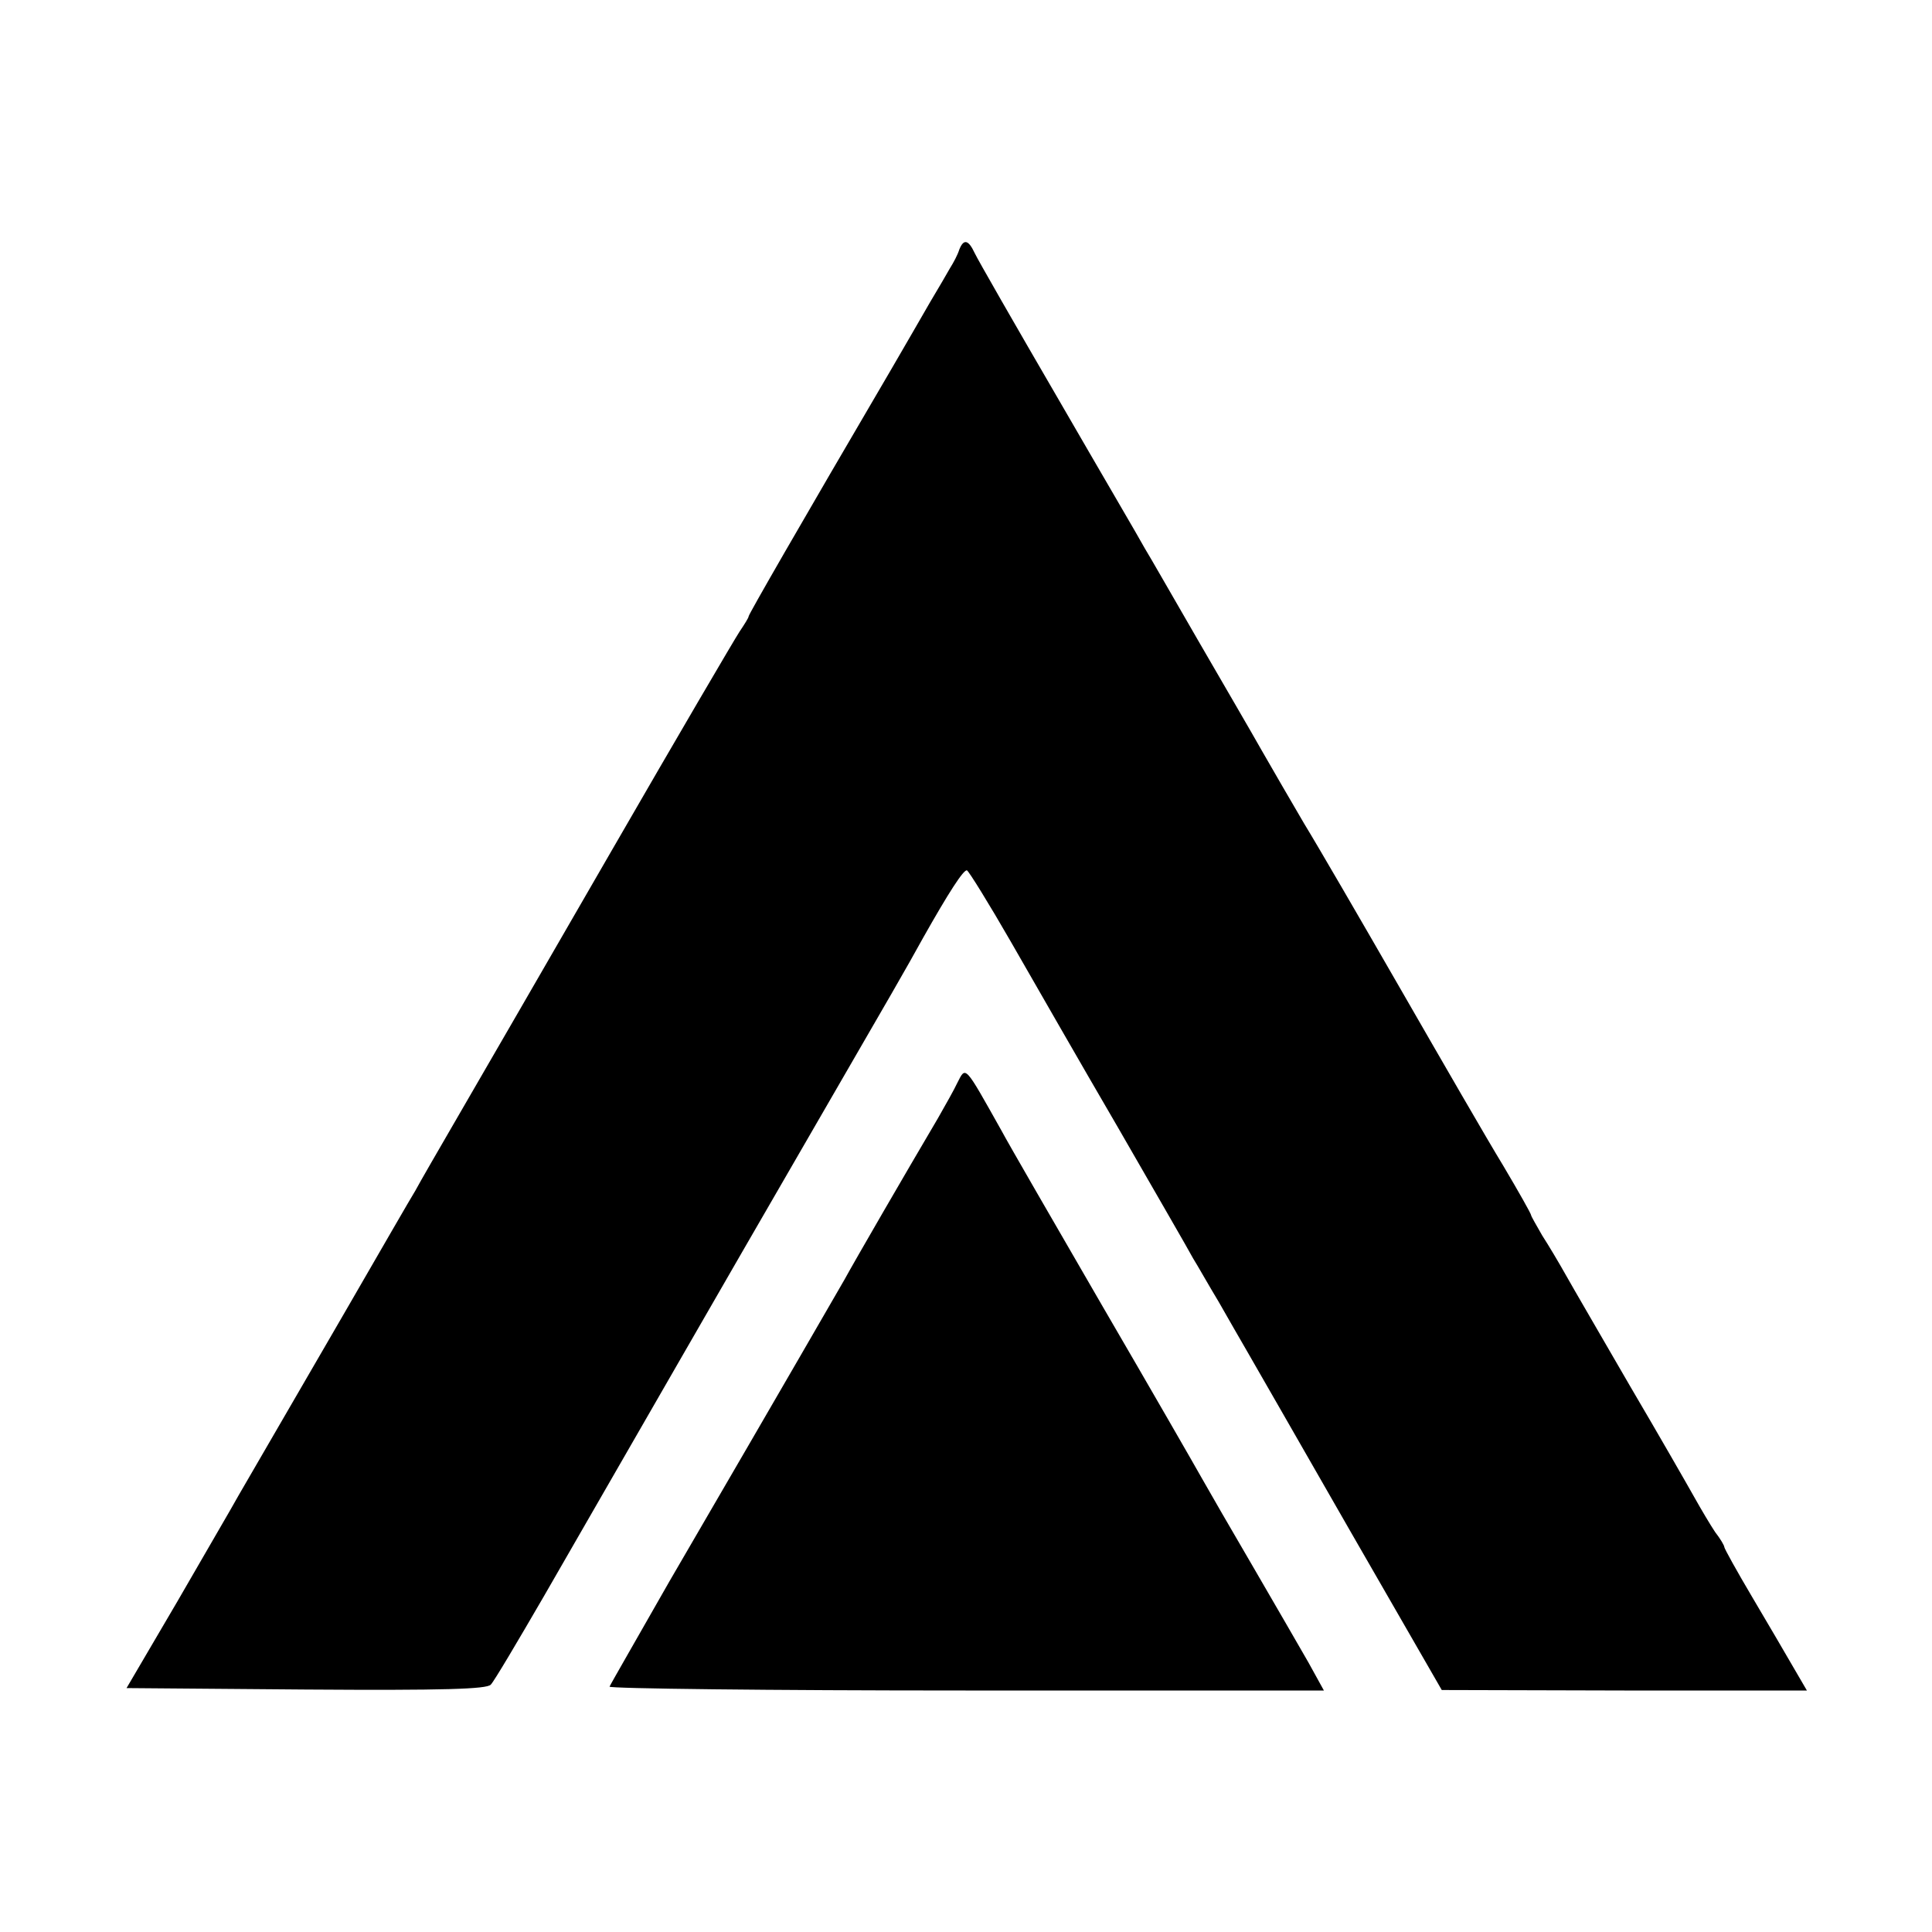
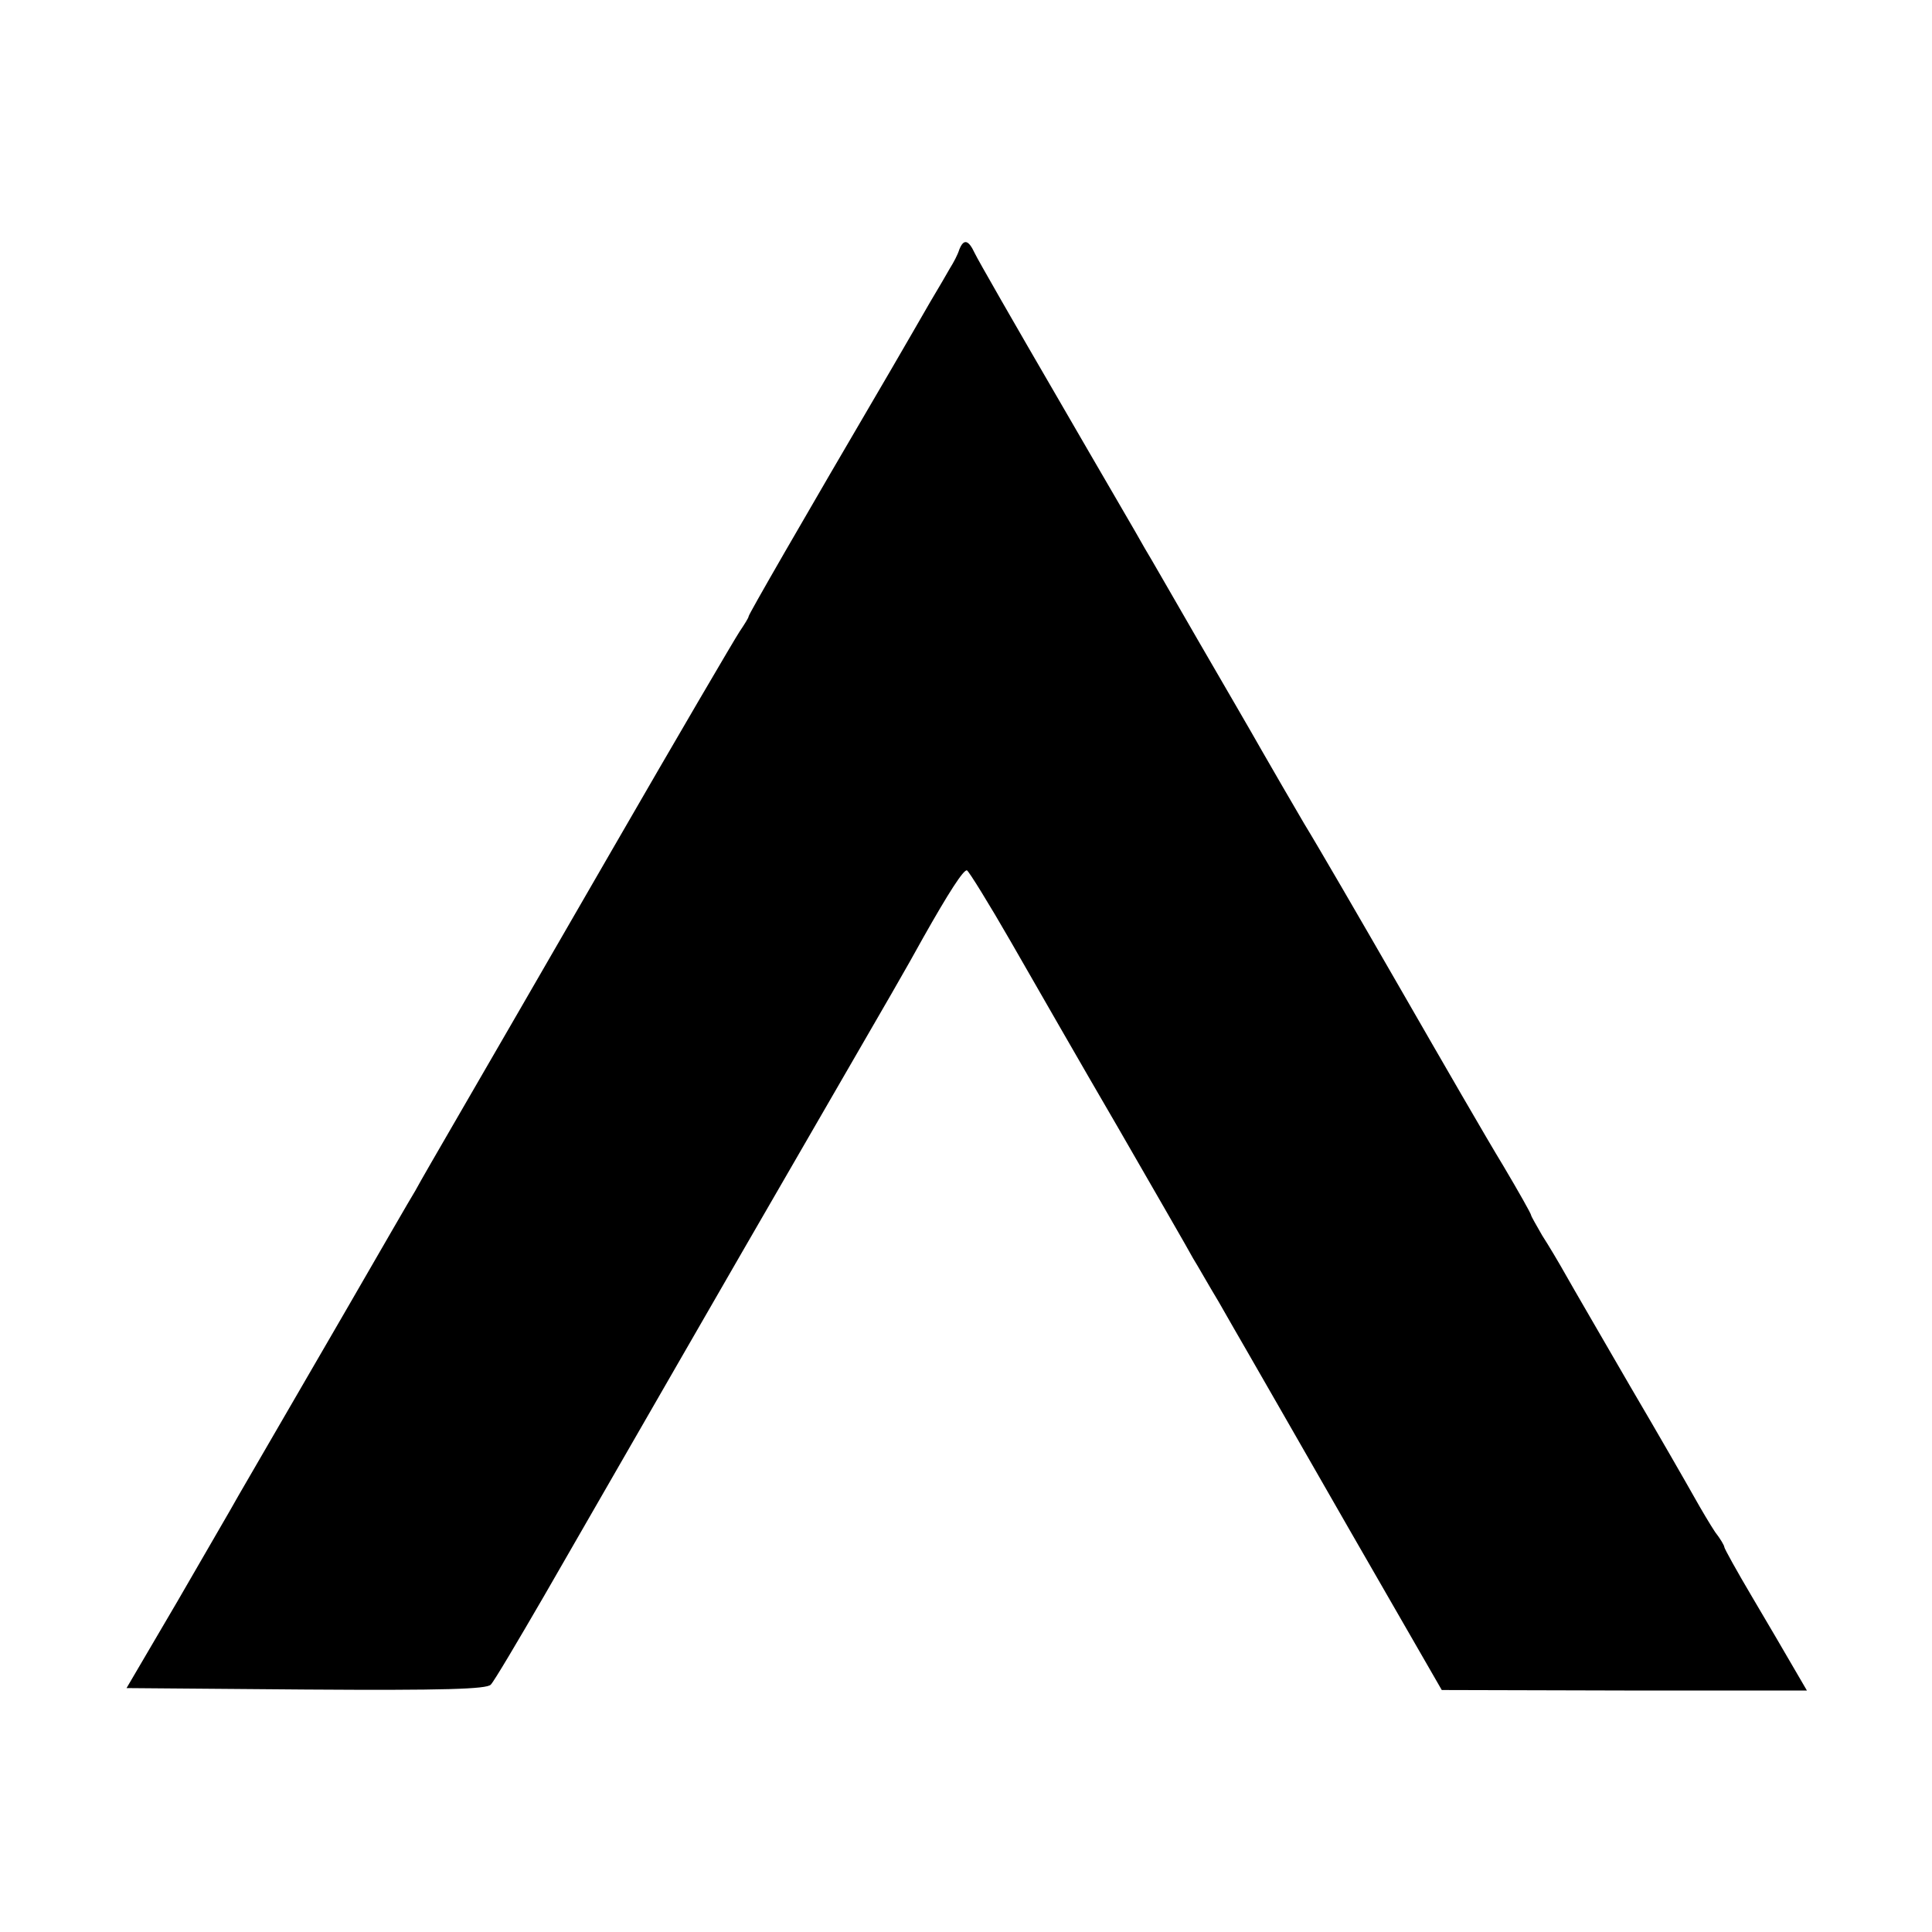
<svg xmlns="http://www.w3.org/2000/svg" version="1.0" width="400pt" height="400pt" viewBox="0 0 400 400" preserveAspectRatio="xMidYMid meet">
  <g transform="translate(0,400) scale(0.1,-0.1)" fill="#000000" stroke="none">
    <path d="M1986 3483 c-3 -10 -12 -27 -19 -38 -6 -11 -25 -43 -41 -70 -16 -28 -52 -90 -81 -140 -191 -326 -295 -507 -295 -511 0 -3 -9 -17 -19 -32 -10 -15 -129 -218 -264 -452 -135 -234 -278 -481 -318 -550 -40 -69 -80 -138 -89 -155 -10 -16 -75 -129 -145 -250 -163 -281 -192 -331 -221 -381 -12 -22 -70 -121 -127 -220 l-105 -179 371 -3 c289 -2 374 1 383 10 7 7 56 90 110 183 219 380 360 626 539 935 191 330 209 361 246 428 53 94 84 142 91 140 4 -2 45 -68 91 -148 46 -80 145 -253 222 -385 76 -132 146 -253 155 -270 10 -16 33 -57 53 -90 19 -33 45 -79 58 -101 13 -23 110 -191 214 -373 l190 -330 378 -1 378 0 -28 48 c-15 26 -53 91 -85 145 -32 54 -58 101 -58 104 0 3 -8 17 -19 31 -10 15 -29 47 -43 72 -14 25 -73 128 -133 230 -59 102 -119 205 -133 230 -14 25 -36 62 -49 82 -12 21 -23 40 -23 42 0 3 -26 49 -58 103 -33 54 -127 217 -211 363 -84 146 -174 301 -201 345 -26 44 -65 112 -87 150 -22 39 -82 142 -133 230 -51 88 -100 174 -110 190 -9 17 -90 155 -179 309 -89 153 -167 289 -173 302 -13 28 -23 30 -32 7z" />
-     <path d="M1982 1758 c-6 -13 -24 -45 -40 -73 -69 -117 -171 -293 -194 -335 -25 -43 -96 -167 -362 -624 -66 -116 -122 -213 -124 -218 -2 -4 330 -8 737 -8 l742 0 -32 58 c-18 31 -69 120 -114 197 -45 77 -93 160 -107 185 -14 25 -106 185 -205 355 -99 171 -194 335 -210 365 -77 137 -73 133 -91 98z" />
  </g>
</svg>